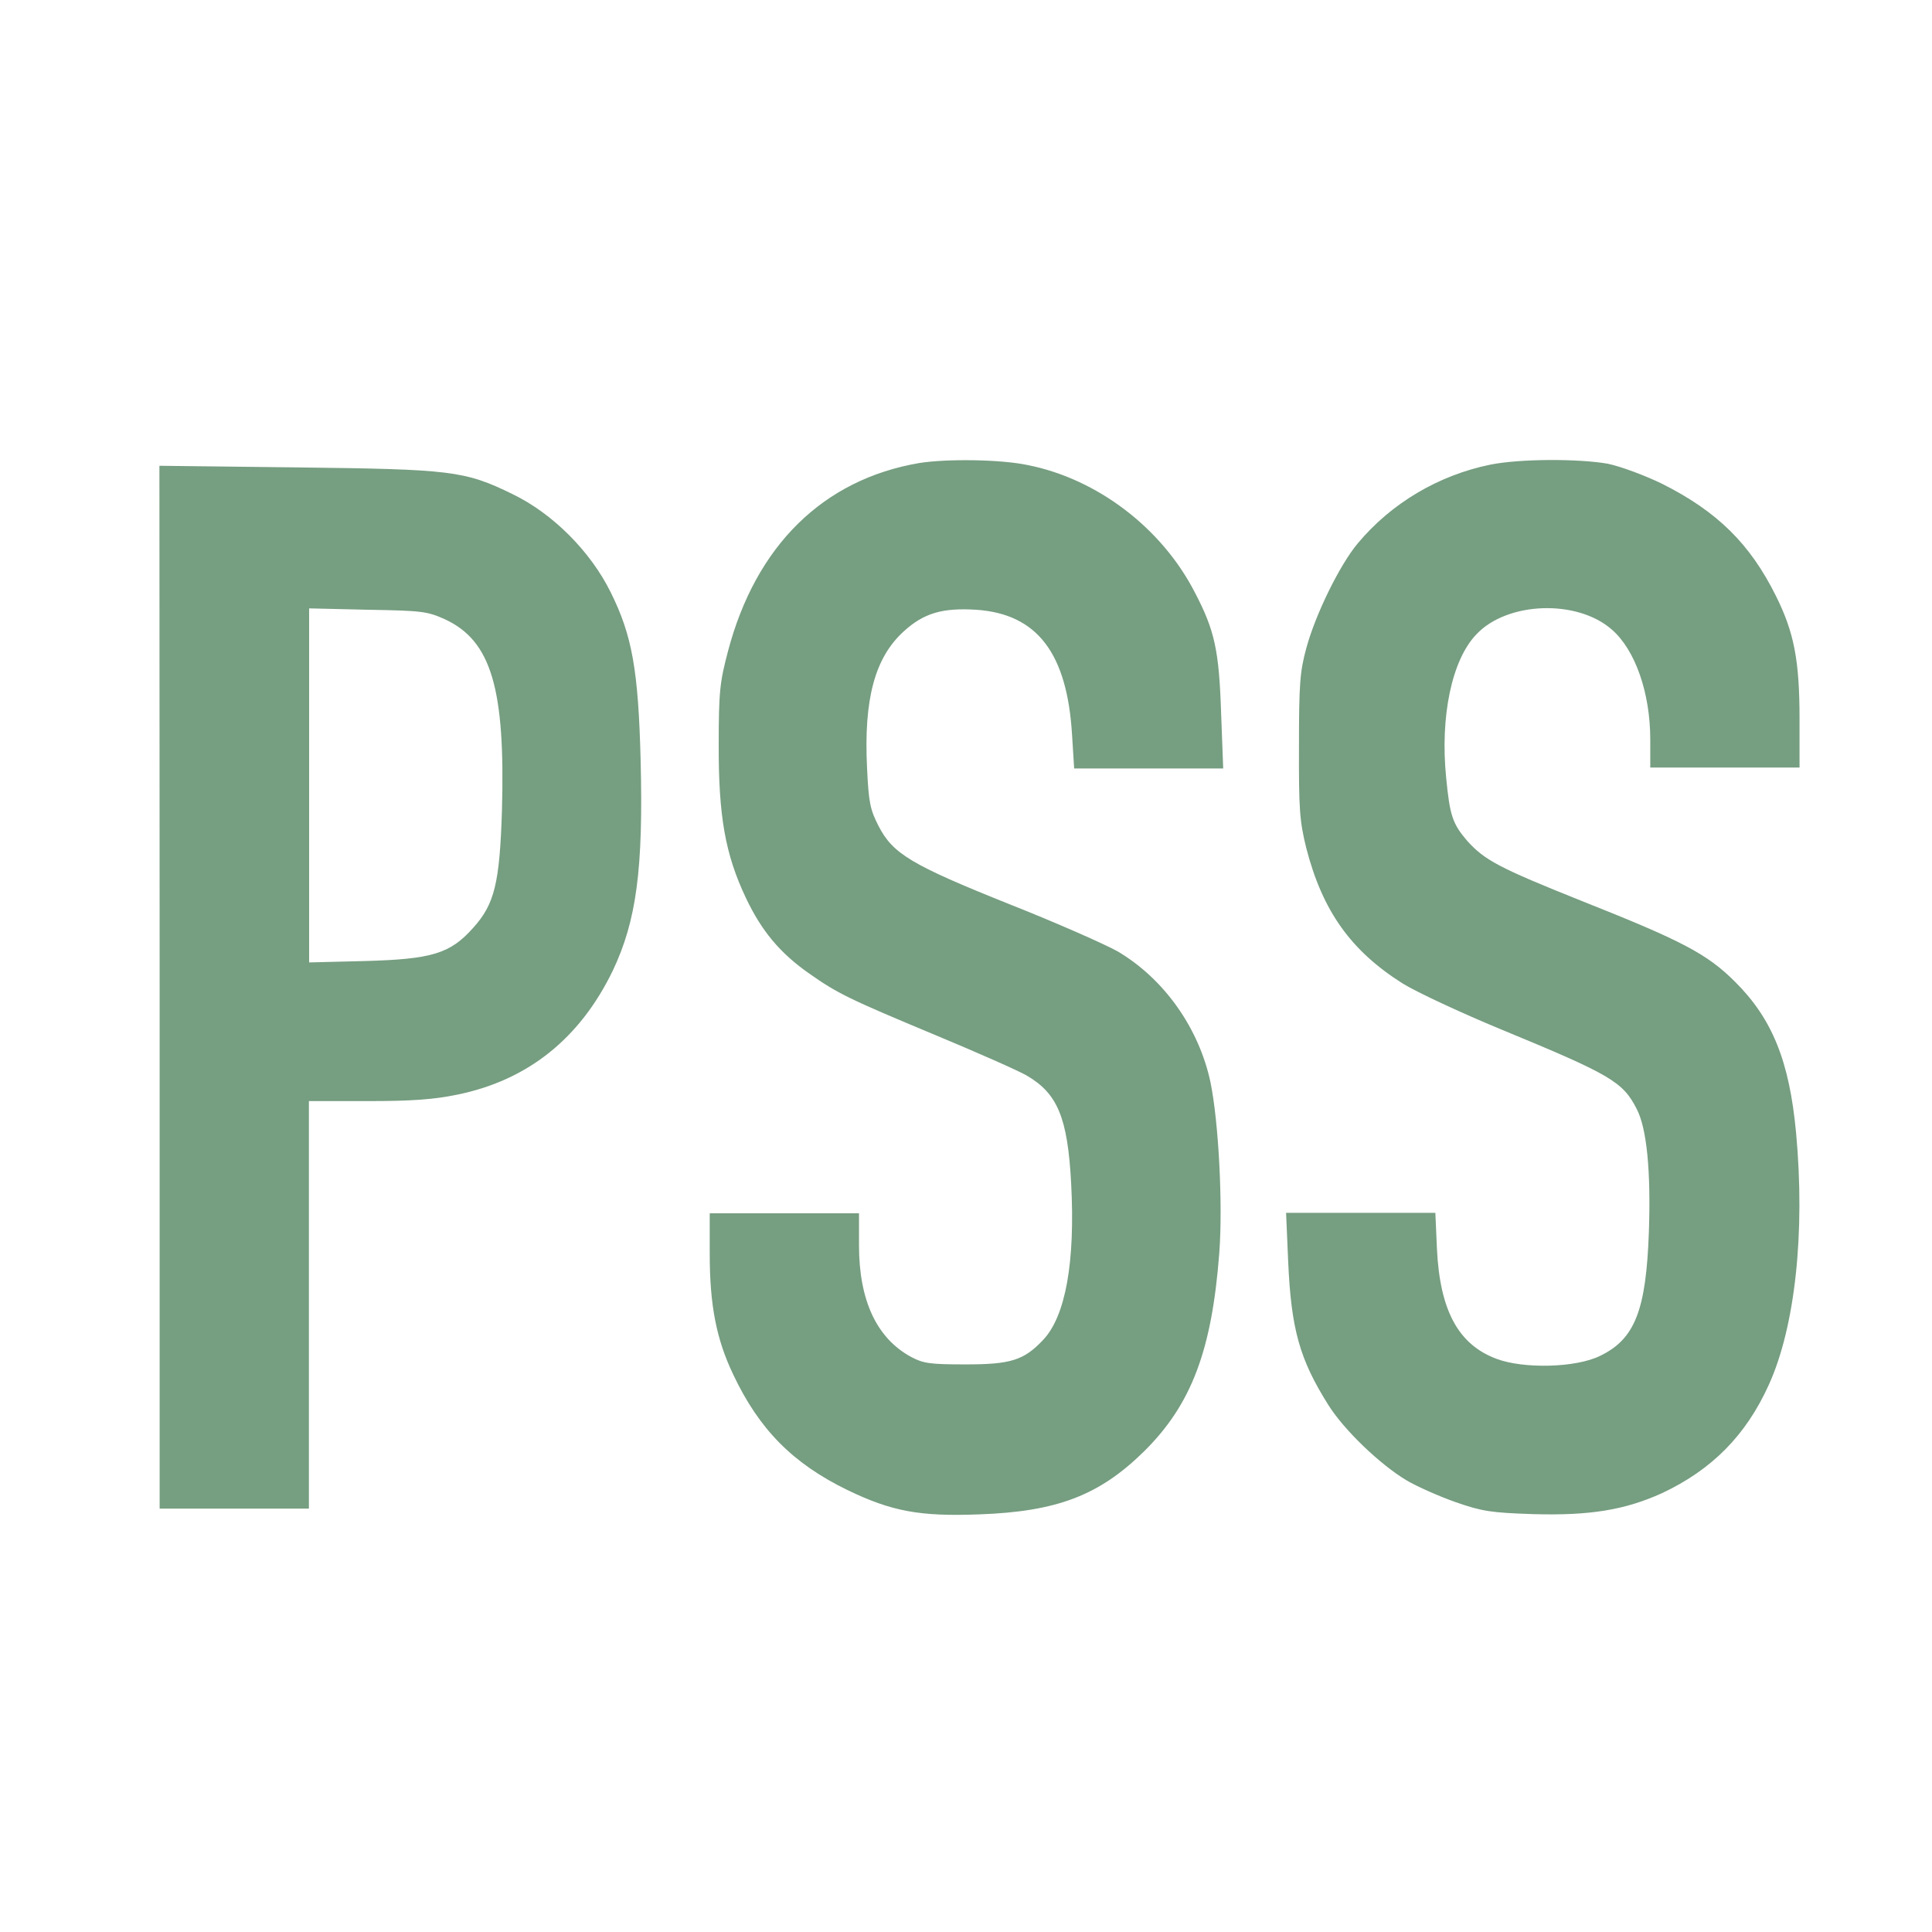
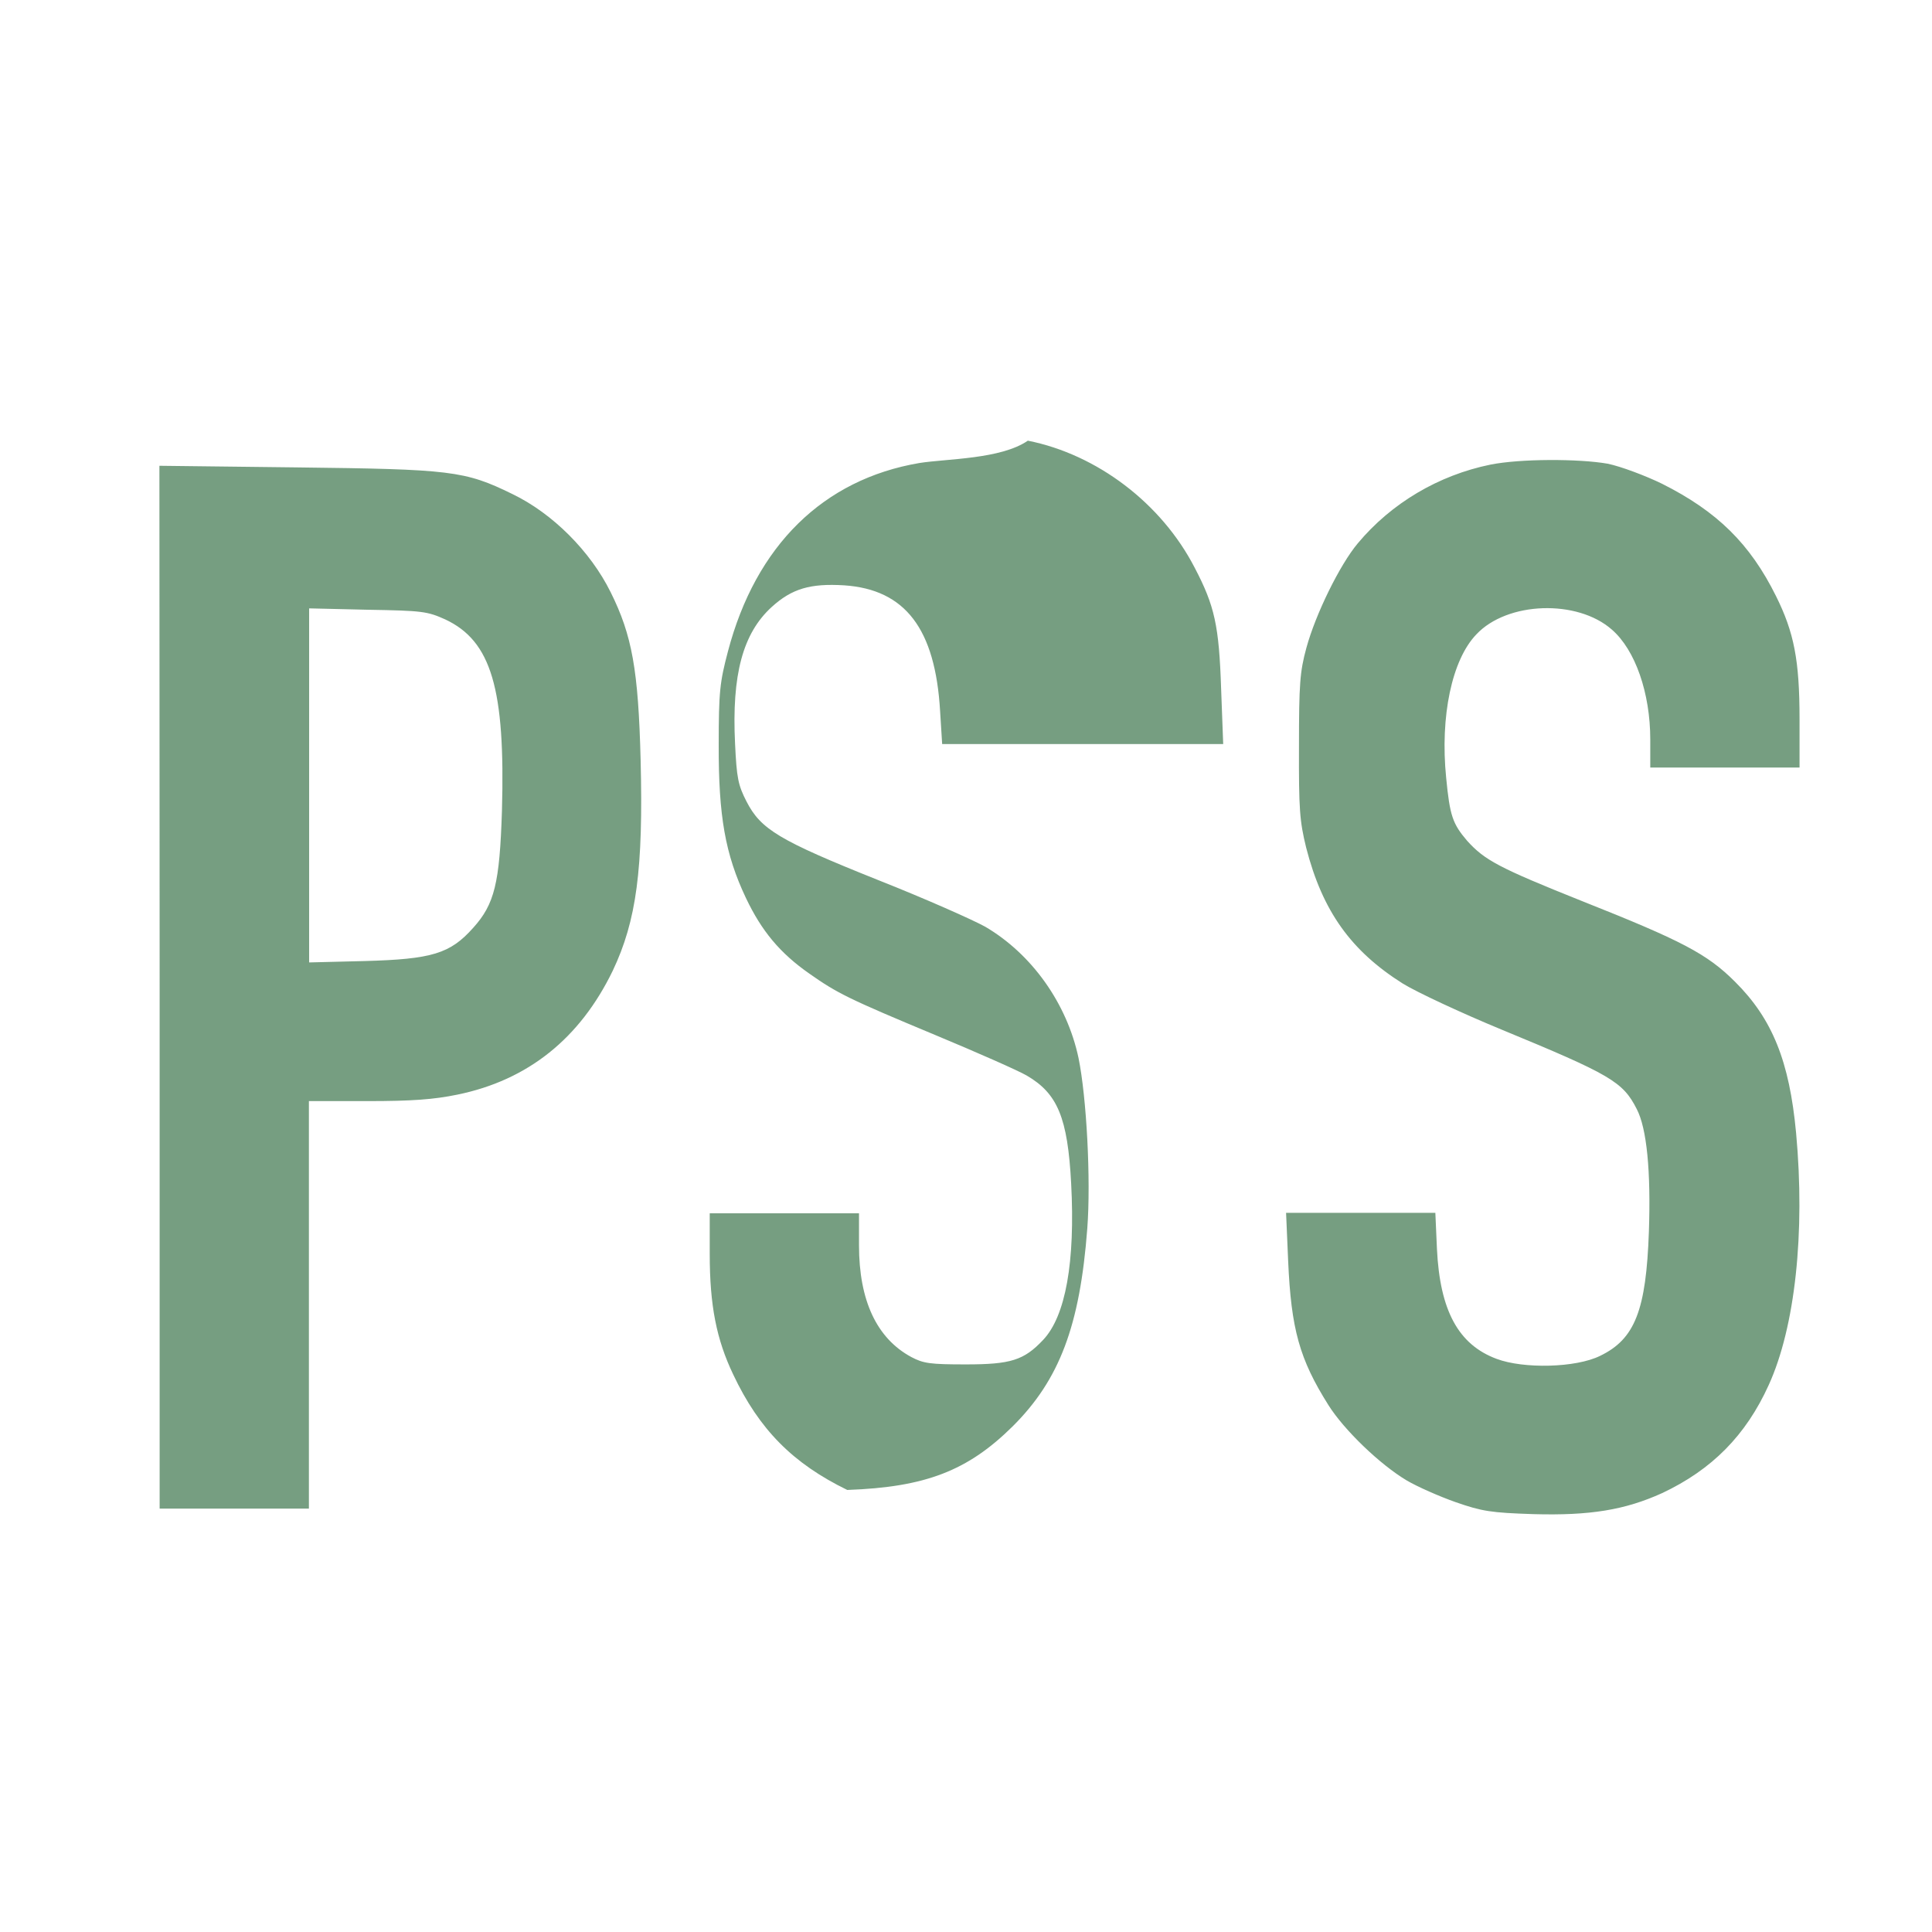
<svg xmlns="http://www.w3.org/2000/svg" version="1.1" id="Layer_1" x="0px" y="0px" viewBox="0 0 838.7 838.7" style="enable-background:new 0 0 838.7 838.7;" xml:space="preserve">
  <style type="text/css">
	.st0{fill:#769E81;}
</style>
-   <path class="st0" d="M399.1,201c-41.7,7.1-71,35.8-83.1,81.8c-3.5,13.3-4,17.4-4,40.5c-0.1,30.9,2.8,47.5,11.8,66.5  c6.8,14.3,14.7,23.9,27.6,32.9c12.1,8.5,16.9,10.9,54.8,26.7c18,7.5,35.7,15.3,39.5,17.5c13.4,7.8,17.8,18.3,19.3,46.9  c1.8,34-2.4,57.6-12.2,67.9c-8.3,8.8-14,10.6-33.5,10.6c-15.5,0-18.4-0.4-23.7-3.2c-15-8.1-22.7-24.5-22.7-48.5v-13.9h-64.8v17.7  c0,22.3,2.9,37,10.2,52.3c11.3,23.9,25.9,38.6,49.5,50.1c19.2,9.3,31.5,11.6,57.3,10.6c33.9-1.2,52.3-8.3,71.8-27.6  c20.3-20.2,29.2-43.6,32.4-85.9c1.6-21.2-0.3-56.9-3.8-74c-5-23.6-20.2-45.1-40.5-57c-5.2-2.9-26.1-12.2-46.6-20.3  c-43-17.2-50.8-22-57-34c-3.7-7.2-4.3-10.3-5-25.1c-1.5-30.1,3.4-48,15.9-59.4c8.8-8,16.8-10.3,31.5-9.4  c26.5,1.8,39.5,18.9,41.6,54.5l0.9,14.4H531l-0.9-24c-0.9-27.4-2.8-36-11.5-52.6c-14.4-27.9-42.3-49.1-72.4-55.1  C434.4,199.4,411.1,199.1,399.1,201z M647,201.7c-22.5,4.6-43,16.7-57.6,34.2c-7.8,9.3-18.3,30.7-22.3,45.4  c-2.8,10.3-3.2,15.6-3.2,42.7c-0.1,27.4,0.3,32.4,3.1,43.9c7.1,27.7,19.5,44.9,42,59.1c6.2,3.8,25.5,12.8,42.7,19.9  c47.5,19.6,52.8,22.7,58.8,34.5c4.4,8.4,6.2,27,5.3,53.3c-1.2,34-6,46.6-21.2,53.9c-10.5,5.2-33.2,5.7-44.9,1.3  c-16.7-6.2-24.6-21.1-25.9-47.6l-0.7-15.8h-64.8l0.9,20.9c1.3,29.6,4.9,42.6,17.5,62.6c6.8,10.8,22.4,25.8,34,32.7  c4.6,2.7,14.1,6.9,21.2,9.4c11.5,4,15.3,4.6,33.7,5.2c24.6,0.7,39.8-1.8,55.9-9.1c21.7-10.2,36.4-25.1,46.3-46.9  c11.5-25.2,15.9-66.2,11.9-109.5c-2.9-31.1-10.3-49.5-26.5-65.6c-12.1-12.1-23-17.8-66.6-35.1c-36-14.4-42.1-17.7-49.7-26.1  c-6.3-7.4-7.5-10.8-9.1-27.3c-2.7-26.8,2.5-51.3,13.1-62.3c13.4-14.3,43.8-15.3,58.8-2.1c10.2,8.8,16.7,27.6,16.7,47.7v12.2h64.8  v-21.1c0-25.5-2.4-37.6-10.2-53.3c-11.3-22.8-25.6-36.8-49.5-48.8c-7.2-3.5-17.8-7.5-23.6-8.7C685.3,199.1,660,199.1,647,201.7  L647,201.7z M69.3,428.5v226.4h64.8V478h25.5c19.2,0,28.7-0.7,38.9-2.8c30.8-6.3,53.3-24.5,67.5-53.8c10.3-21.7,13.3-44.1,12.1-91.5  c-1-39.1-3.7-54.1-13-72.8c-8.8-17.8-25.2-34.2-42.6-42.6c-20.8-10.2-26.7-10.8-93.9-11.6l-59.4-0.7L69.3,428.5L69.3,428.5z   M193.3,268.9c20,9.4,26.1,30.1,24.6,83.1c-1,31.4-3.2,40.5-12.5,50.8c-10,11.2-17.8,13.6-47.2,14.4l-24,0.6V264.1l25.5,0.6  C183.4,265.1,185.5,265.4,193.3,268.9z" />
+   <path class="st0" d="M399.1,201c-41.7,7.1-71,35.8-83.1,81.8c-3.5,13.3-4,17.4-4,40.5c-0.1,30.9,2.8,47.5,11.8,66.5  c6.8,14.3,14.7,23.9,27.6,32.9c12.1,8.5,16.9,10.9,54.8,26.7c18,7.5,35.7,15.3,39.5,17.5c13.4,7.8,17.8,18.3,19.3,46.9  c1.8,34-2.4,57.6-12.2,67.9c-8.3,8.8-14,10.6-33.5,10.6c-15.5,0-18.4-0.4-23.7-3.2c-15-8.1-22.7-24.5-22.7-48.5v-13.9h-64.8v17.7  c0,22.3,2.9,37,10.2,52.3c11.3,23.9,25.9,38.6,49.5,50.1c33.9-1.2,52.3-8.3,71.8-27.6  c20.3-20.2,29.2-43.6,32.4-85.9c1.6-21.2-0.3-56.9-3.8-74c-5-23.6-20.2-45.1-40.5-57c-5.2-2.9-26.1-12.2-46.6-20.3  c-43-17.2-50.8-22-57-34c-3.7-7.2-4.3-10.3-5-25.1c-1.5-30.1,3.4-48,15.9-59.4c8.8-8,16.8-10.3,31.5-9.4  c26.5,1.8,39.5,18.9,41.6,54.5l0.9,14.4H531l-0.9-24c-0.9-27.4-2.8-36-11.5-52.6c-14.4-27.9-42.3-49.1-72.4-55.1  C434.4,199.4,411.1,199.1,399.1,201z M647,201.7c-22.5,4.6-43,16.7-57.6,34.2c-7.8,9.3-18.3,30.7-22.3,45.4  c-2.8,10.3-3.2,15.6-3.2,42.7c-0.1,27.4,0.3,32.4,3.1,43.9c7.1,27.7,19.5,44.9,42,59.1c6.2,3.8,25.5,12.8,42.7,19.9  c47.5,19.6,52.8,22.7,58.8,34.5c4.4,8.4,6.2,27,5.3,53.3c-1.2,34-6,46.6-21.2,53.9c-10.5,5.2-33.2,5.7-44.9,1.3  c-16.7-6.2-24.6-21.1-25.9-47.6l-0.7-15.8h-64.8l0.9,20.9c1.3,29.6,4.9,42.6,17.5,62.6c6.8,10.8,22.4,25.8,34,32.7  c4.6,2.7,14.1,6.9,21.2,9.4c11.5,4,15.3,4.6,33.7,5.2c24.6,0.7,39.8-1.8,55.9-9.1c21.7-10.2,36.4-25.1,46.3-46.9  c11.5-25.2,15.9-66.2,11.9-109.5c-2.9-31.1-10.3-49.5-26.5-65.6c-12.1-12.1-23-17.8-66.6-35.1c-36-14.4-42.1-17.7-49.7-26.1  c-6.3-7.4-7.5-10.8-9.1-27.3c-2.7-26.8,2.5-51.3,13.1-62.3c13.4-14.3,43.8-15.3,58.8-2.1c10.2,8.8,16.7,27.6,16.7,47.7v12.2h64.8  v-21.1c0-25.5-2.4-37.6-10.2-53.3c-11.3-22.8-25.6-36.8-49.5-48.8c-7.2-3.5-17.8-7.5-23.6-8.7C685.3,199.1,660,199.1,647,201.7  L647,201.7z M69.3,428.5v226.4h64.8V478h25.5c19.2,0,28.7-0.7,38.9-2.8c30.8-6.3,53.3-24.5,67.5-53.8c10.3-21.7,13.3-44.1,12.1-91.5  c-1-39.1-3.7-54.1-13-72.8c-8.8-17.8-25.2-34.2-42.6-42.6c-20.8-10.2-26.7-10.8-93.9-11.6l-59.4-0.7L69.3,428.5L69.3,428.5z   M193.3,268.9c20,9.4,26.1,30.1,24.6,83.1c-1,31.4-3.2,40.5-12.5,50.8c-10,11.2-17.8,13.6-47.2,14.4l-24,0.6V264.1l25.5,0.6  C183.4,265.1,185.5,265.4,193.3,268.9z" />
</svg>